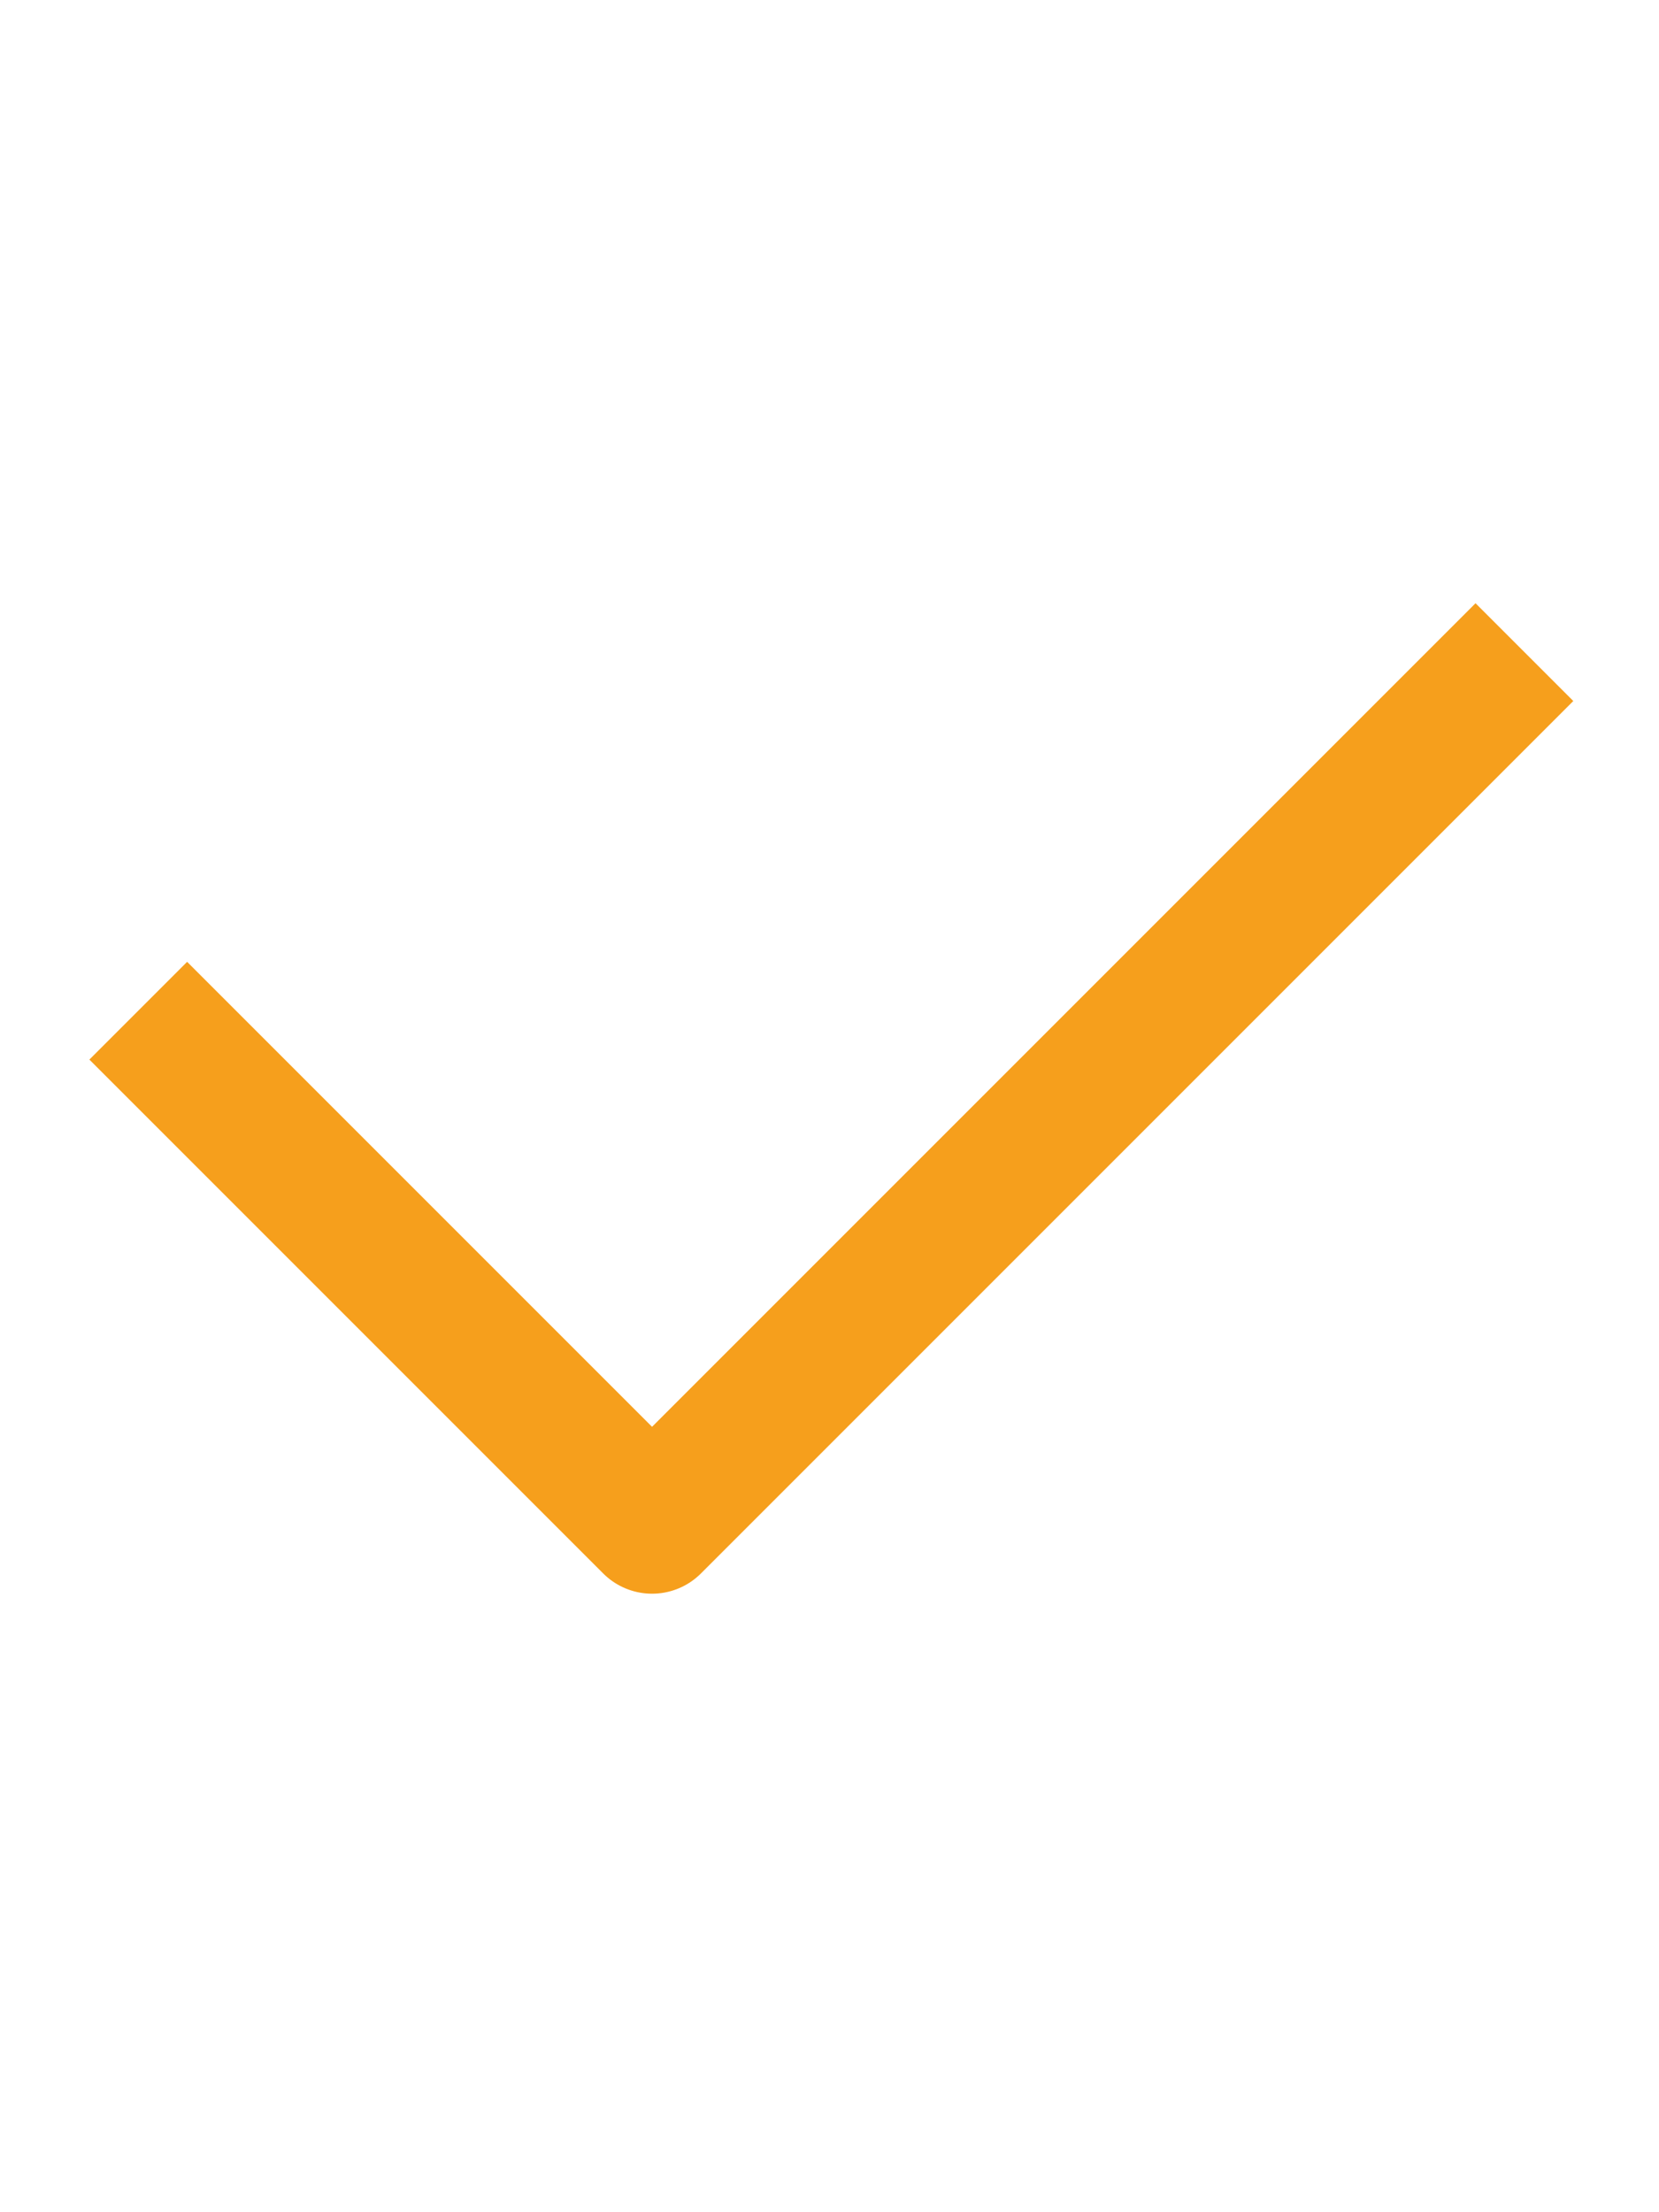
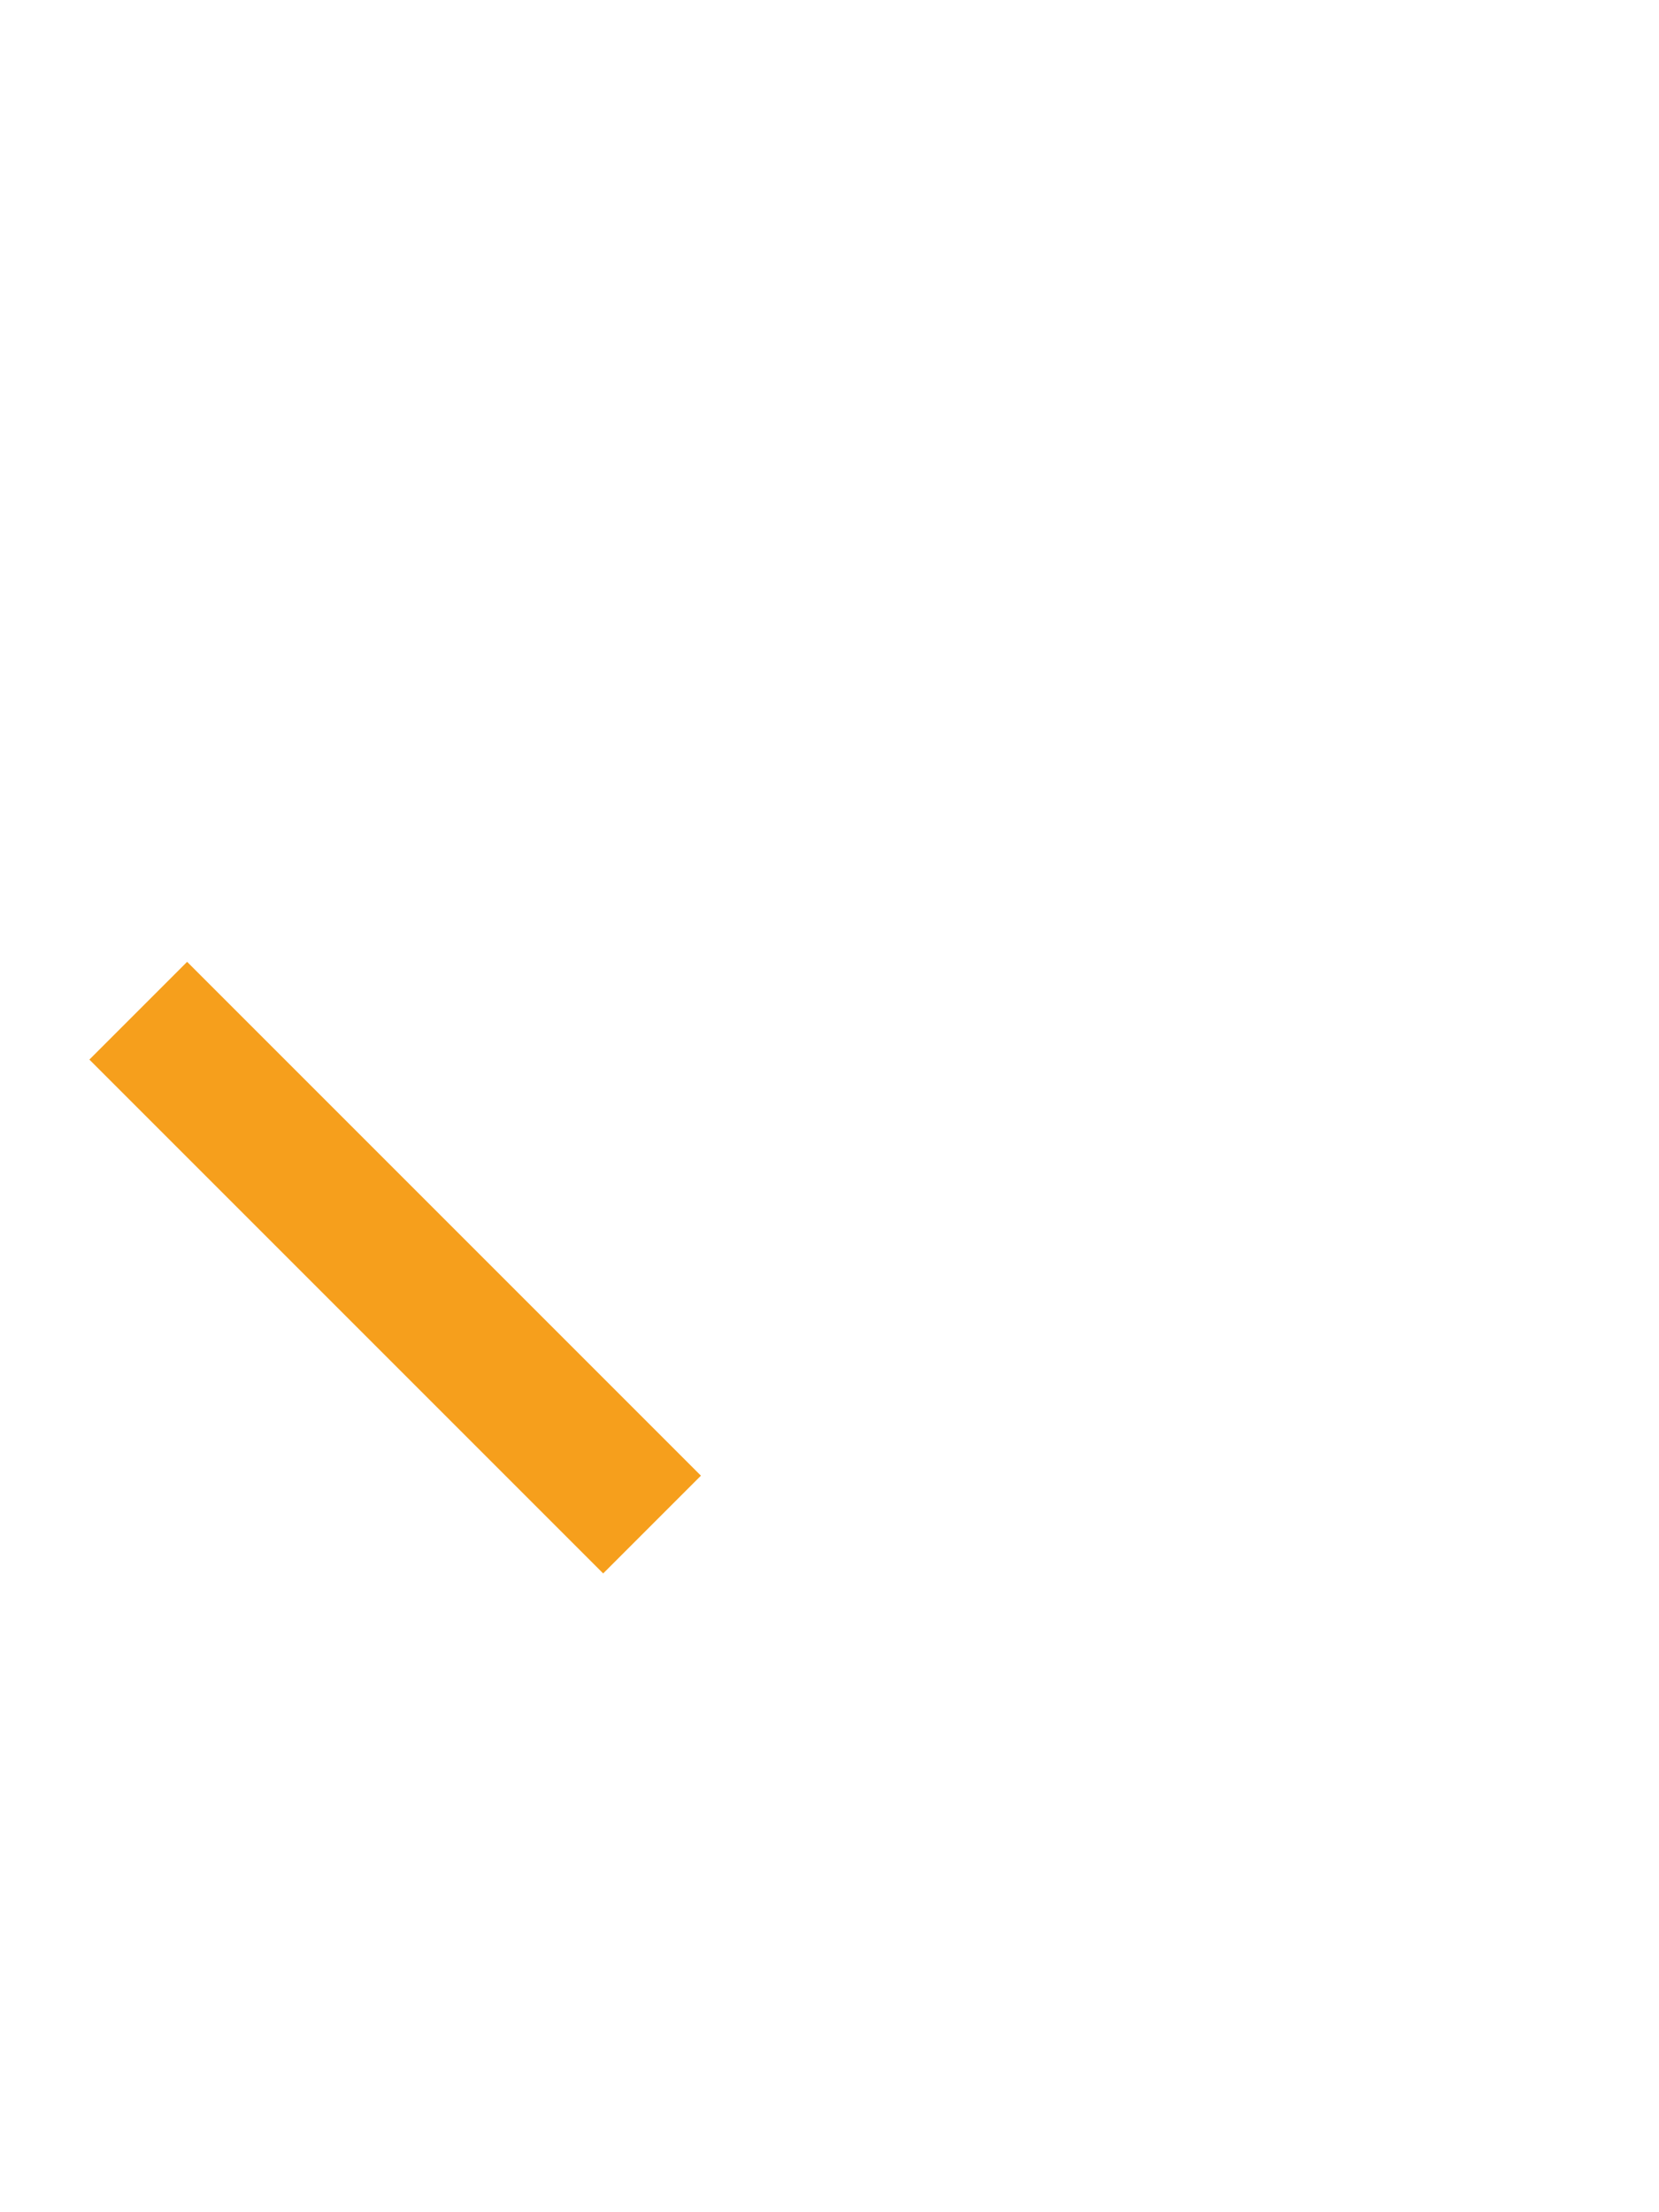
<svg xmlns="http://www.w3.org/2000/svg" width="24" height="32" viewBox="0 0 24 32" fill="none">
-   <path d="M2 14.62L9.433 22.053L22.053 9.433" stroke="#F69F1C" stroke-width="2" stroke-linejoin="round" />
+   <path d="M2 14.62L9.433 22.053" stroke="#F69F1C" stroke-width="2" stroke-linejoin="round" />
</svg>